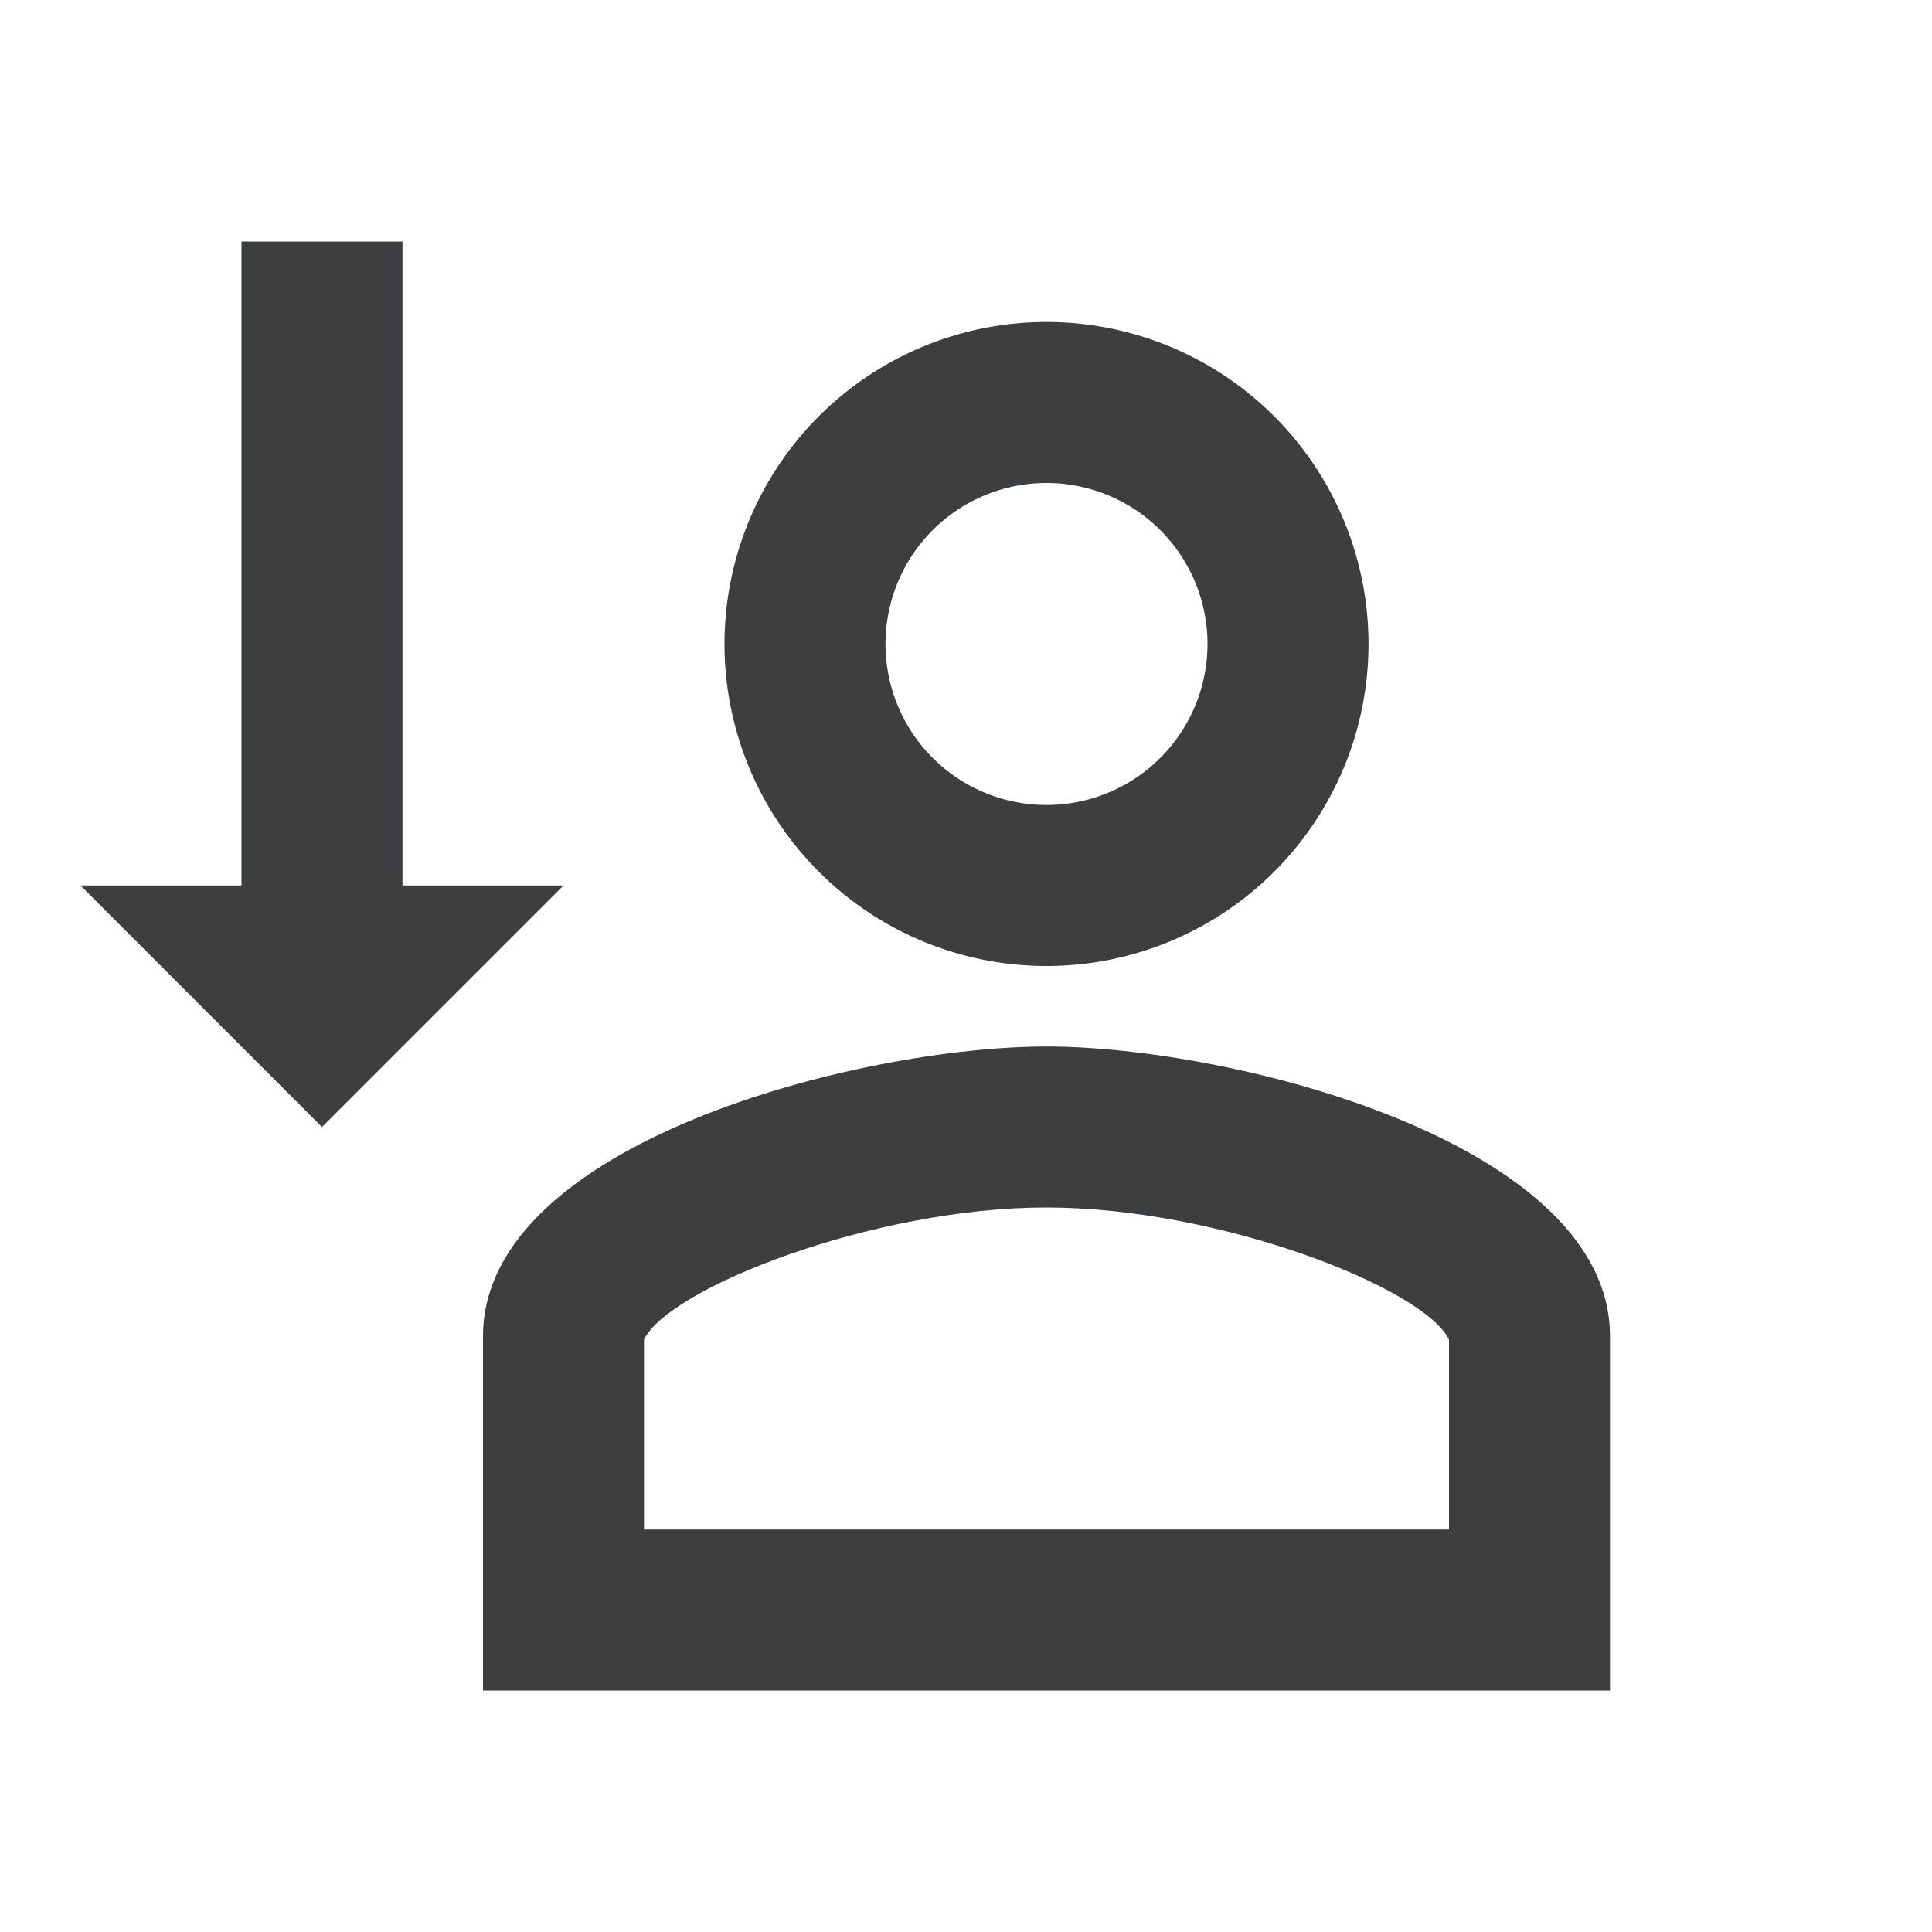
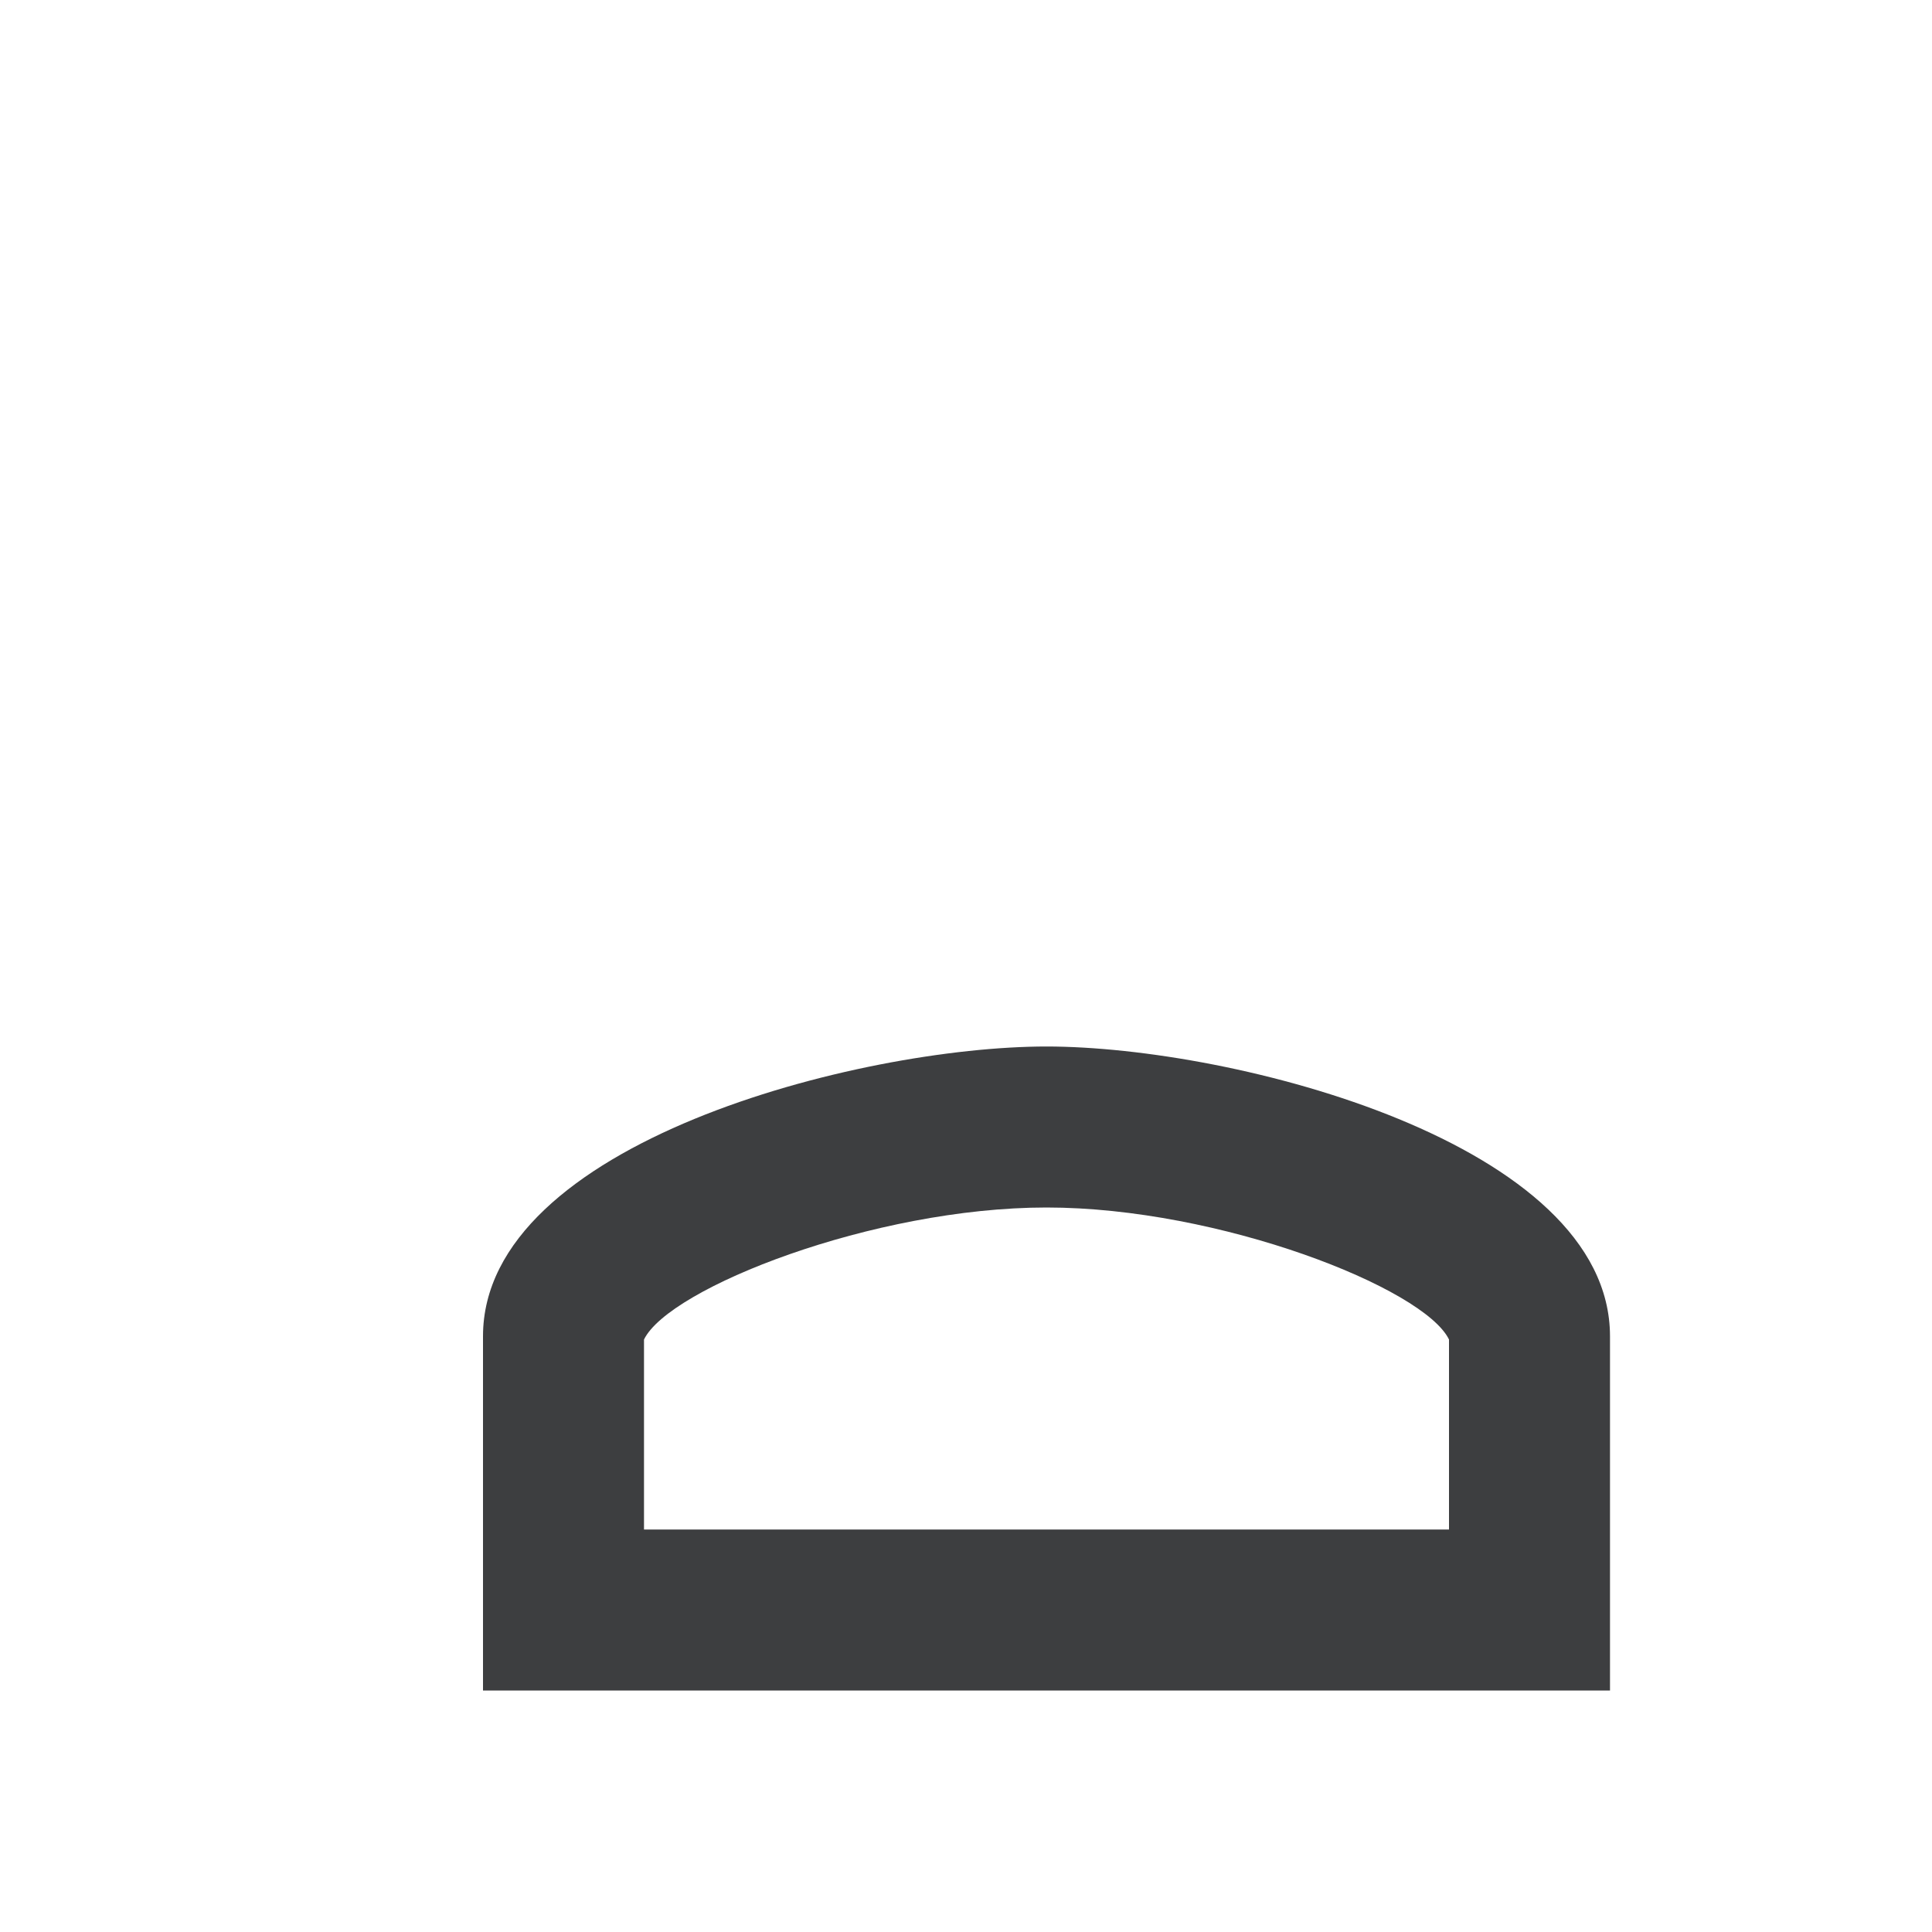
<svg xmlns="http://www.w3.org/2000/svg" xmlns:ns1="http://sodipodi.sourceforge.net/DTD/sodipodi-0.dtd" xmlns:ns2="http://www.inkscape.org/namespaces/inkscape" id="Calque_1" data-name="Calque 1" viewBox="0 0 24 24" version="1.1" ns1:docname="demote.svg" ns2:version="1.0.1 (3bc2e813f5, 2020-09-07)">
  <defs id="defs11" />
  <ns1:namedview pagecolor="#ffffff" bordercolor="#666666" borderopacity="1" objecttolerance="10" gridtolerance="10" guidetolerance="10" ns2:pageopacity="0" ns2:pageshadow="2" ns2:window-width="1920" ns2:window-height="1017" id="namedview9" showgrid="false" ns2:zoom="35.416667" ns2:cx="12" ns2:cy="12" ns2:window-x="-8" ns2:window-y="-8" ns2:window-maximized="1" ns2:current-layer="Calque_1" />
-   <polygon points="4 14 7 11 5 11 5 3 3 3 3 11 1 11 4 14" id="polygon2" style="fill:#3d3e40;fill-opacity:1" />
  <path d="M13,15c2.15,0,4.69,1,5,1.64V19H8V16.64C8.31,16,10.85,15,13,15m0-2c-2.33,0-7,1.2-7,3.6V21H20V16.6c0-2.4-4.67-3.6-7-3.6Z" id="path4" style="fill:#3d3e40;fill-opacity:1" />
-   <path d="M13,6a2,2,0,0,1,0,4,2,2,0,1,1,0-4m0-2a4,4,0,1,0,4,4,4,4,0,0,0-4-4Z" id="path6" style="fill:#3d3e40;fill-opacity:1" />
</svg>